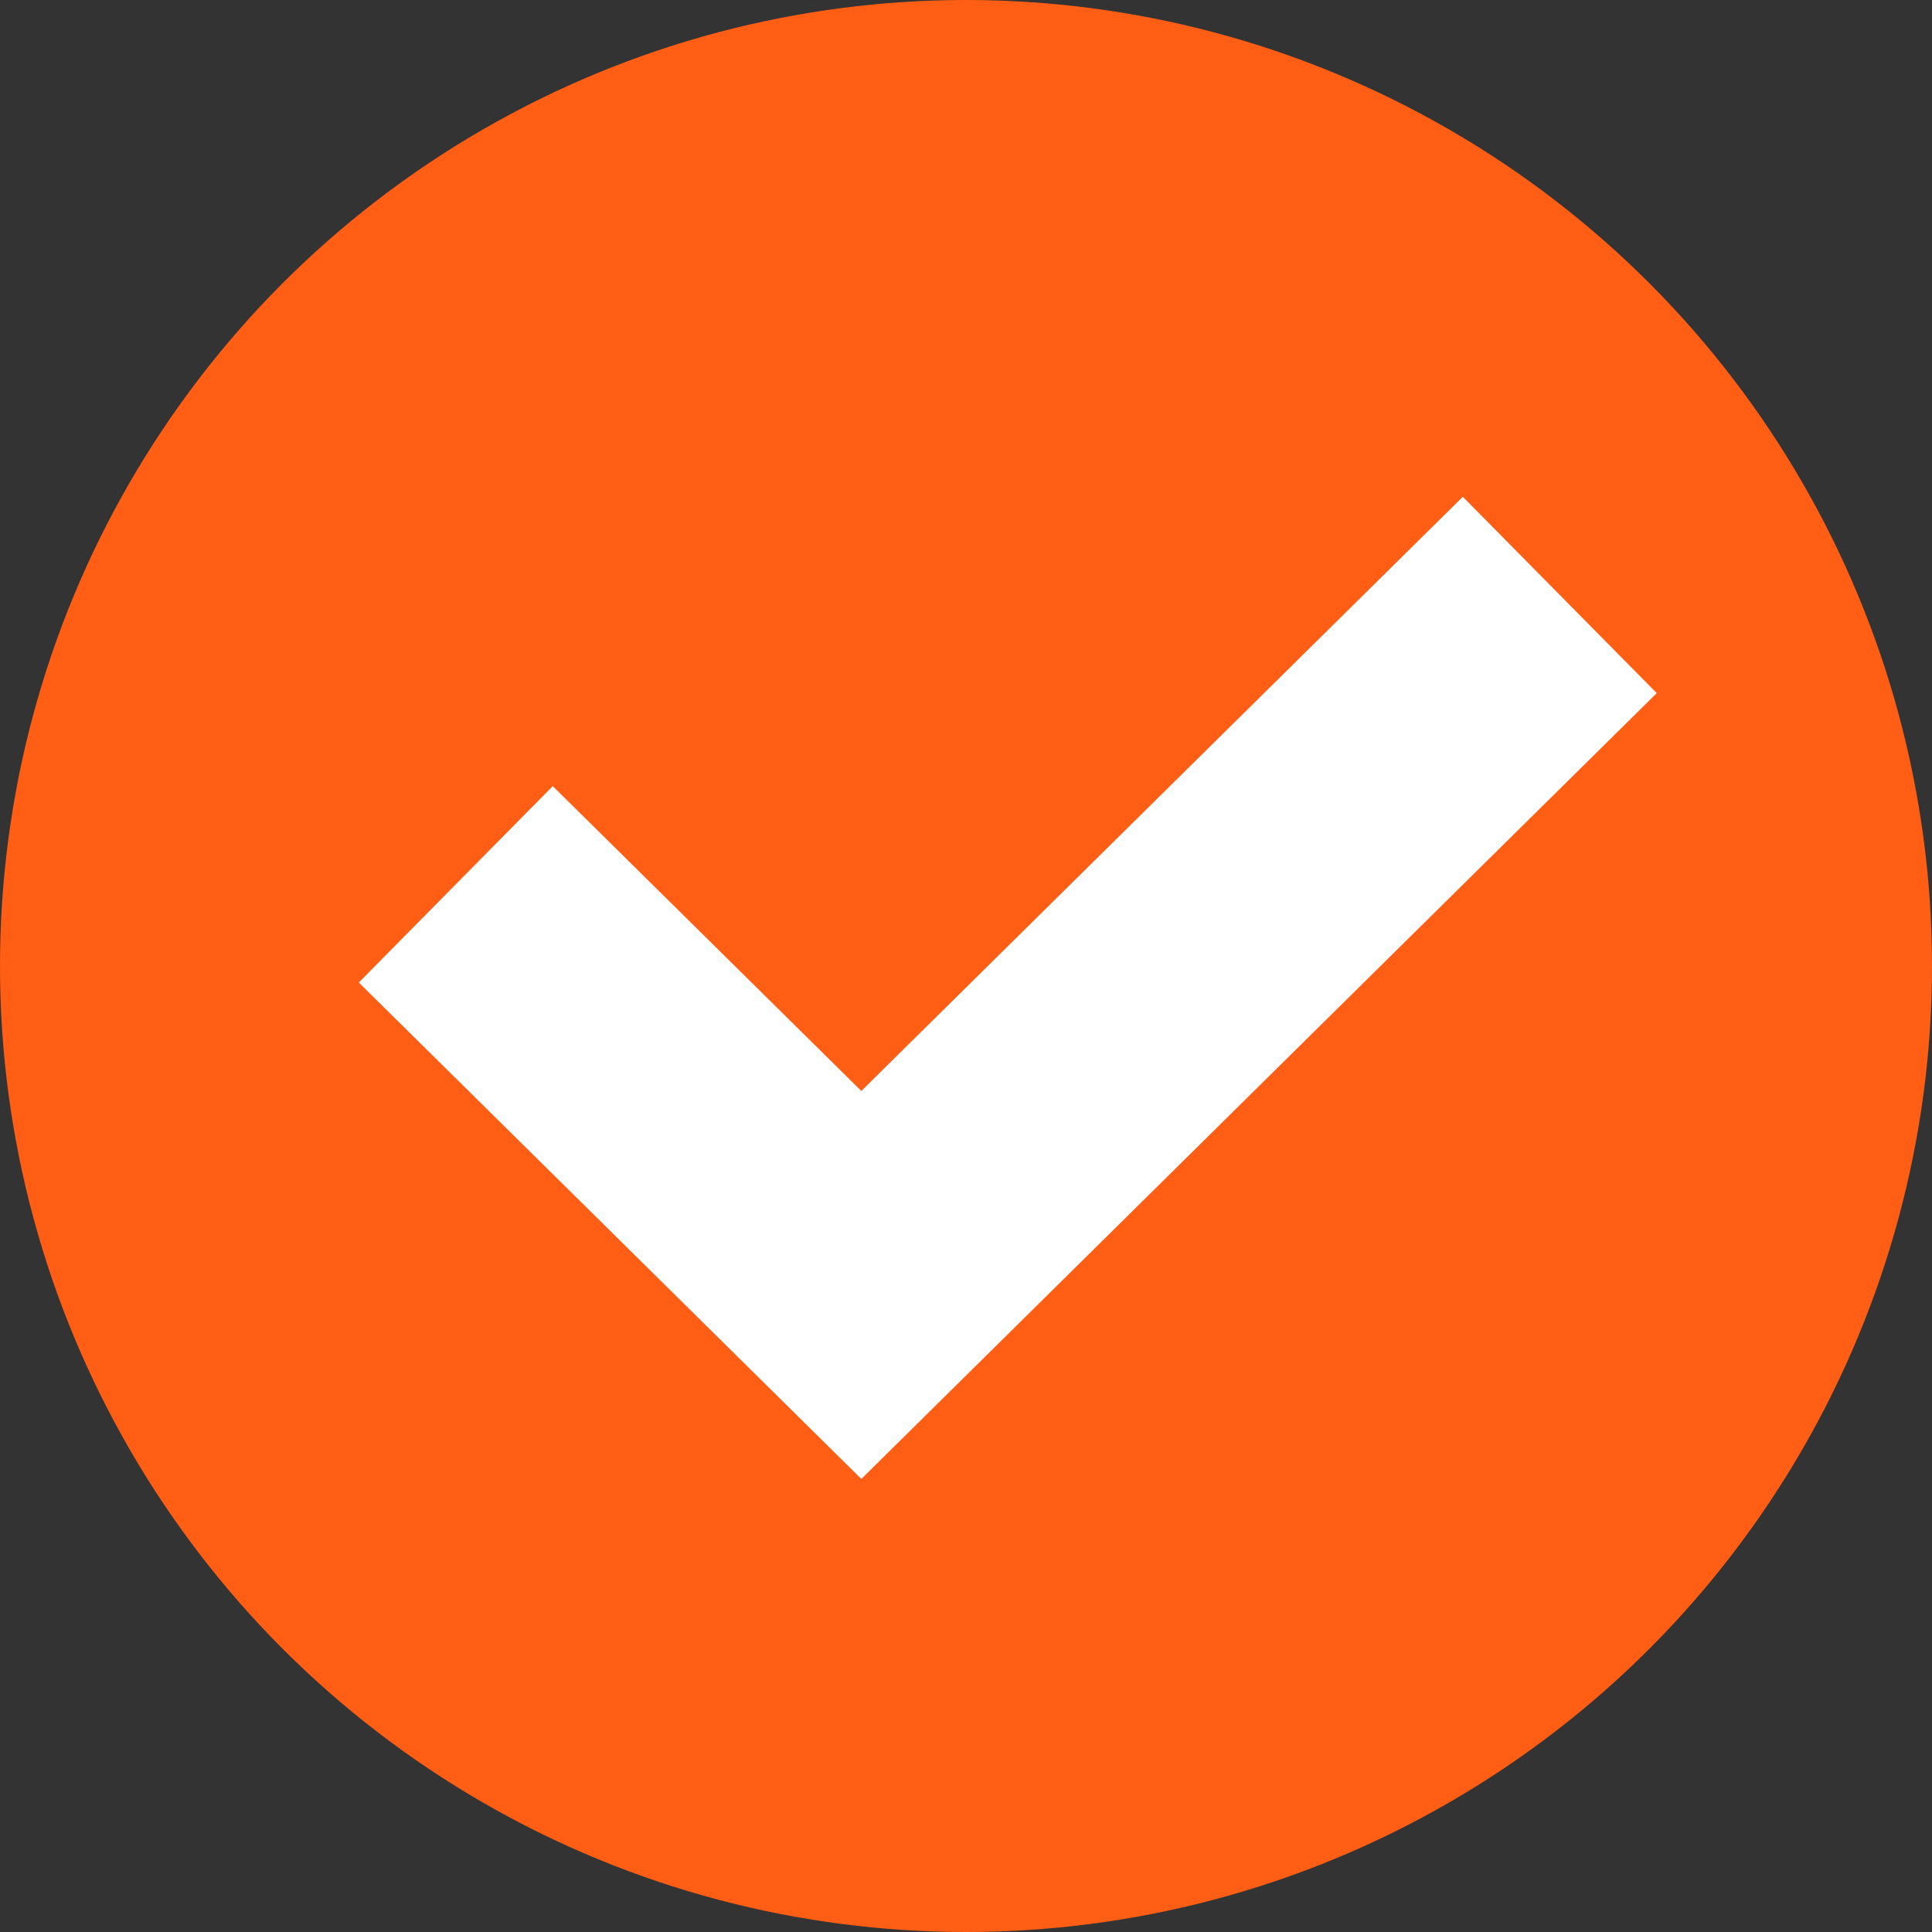
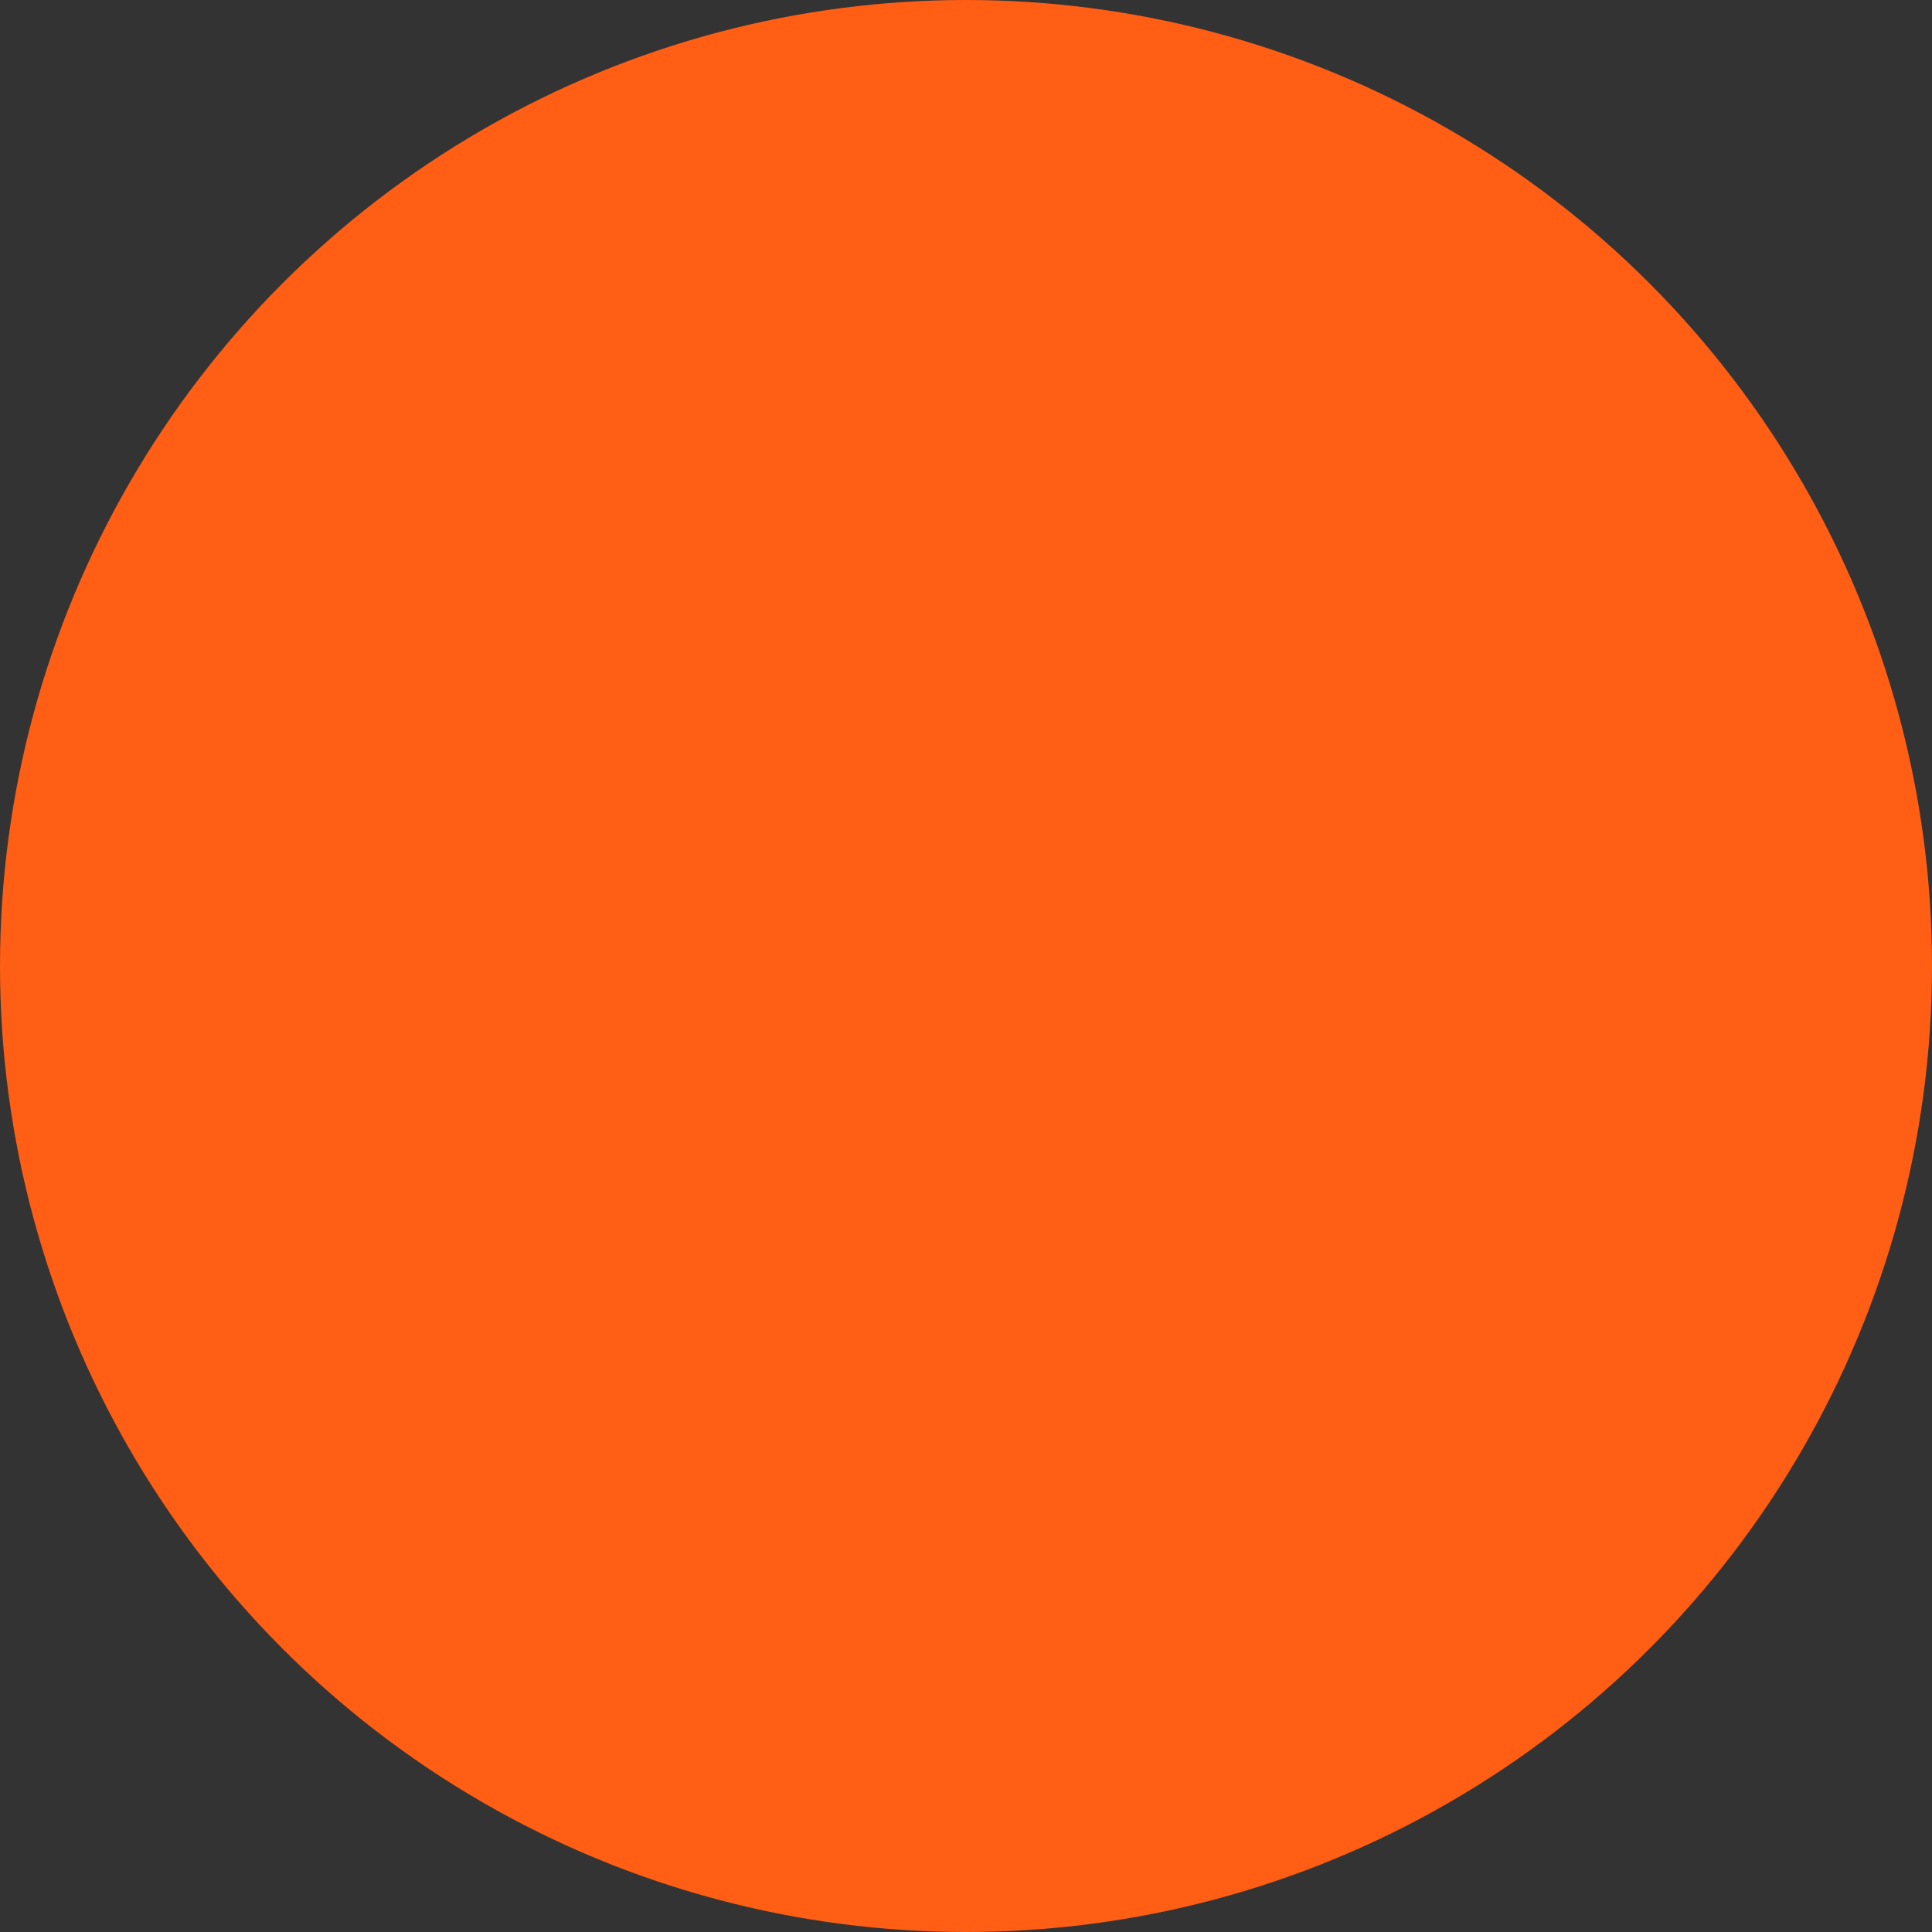
<svg xmlns="http://www.w3.org/2000/svg" width="70" height="70" viewBox="0 0 70 70" fill="none">
  <rect x="0" y="0" width="70" height="70" fill="#333333" stroke="none" />
  <circle cx="35" cy="35" r="35" fill="#FF5E14" />
-   <path d="M60.027 25.113L31.208 53.585L13 35.598L20.027 28.483L31.207 39.528L53 18L60.027 25.113Z" fill="white" />
</svg>